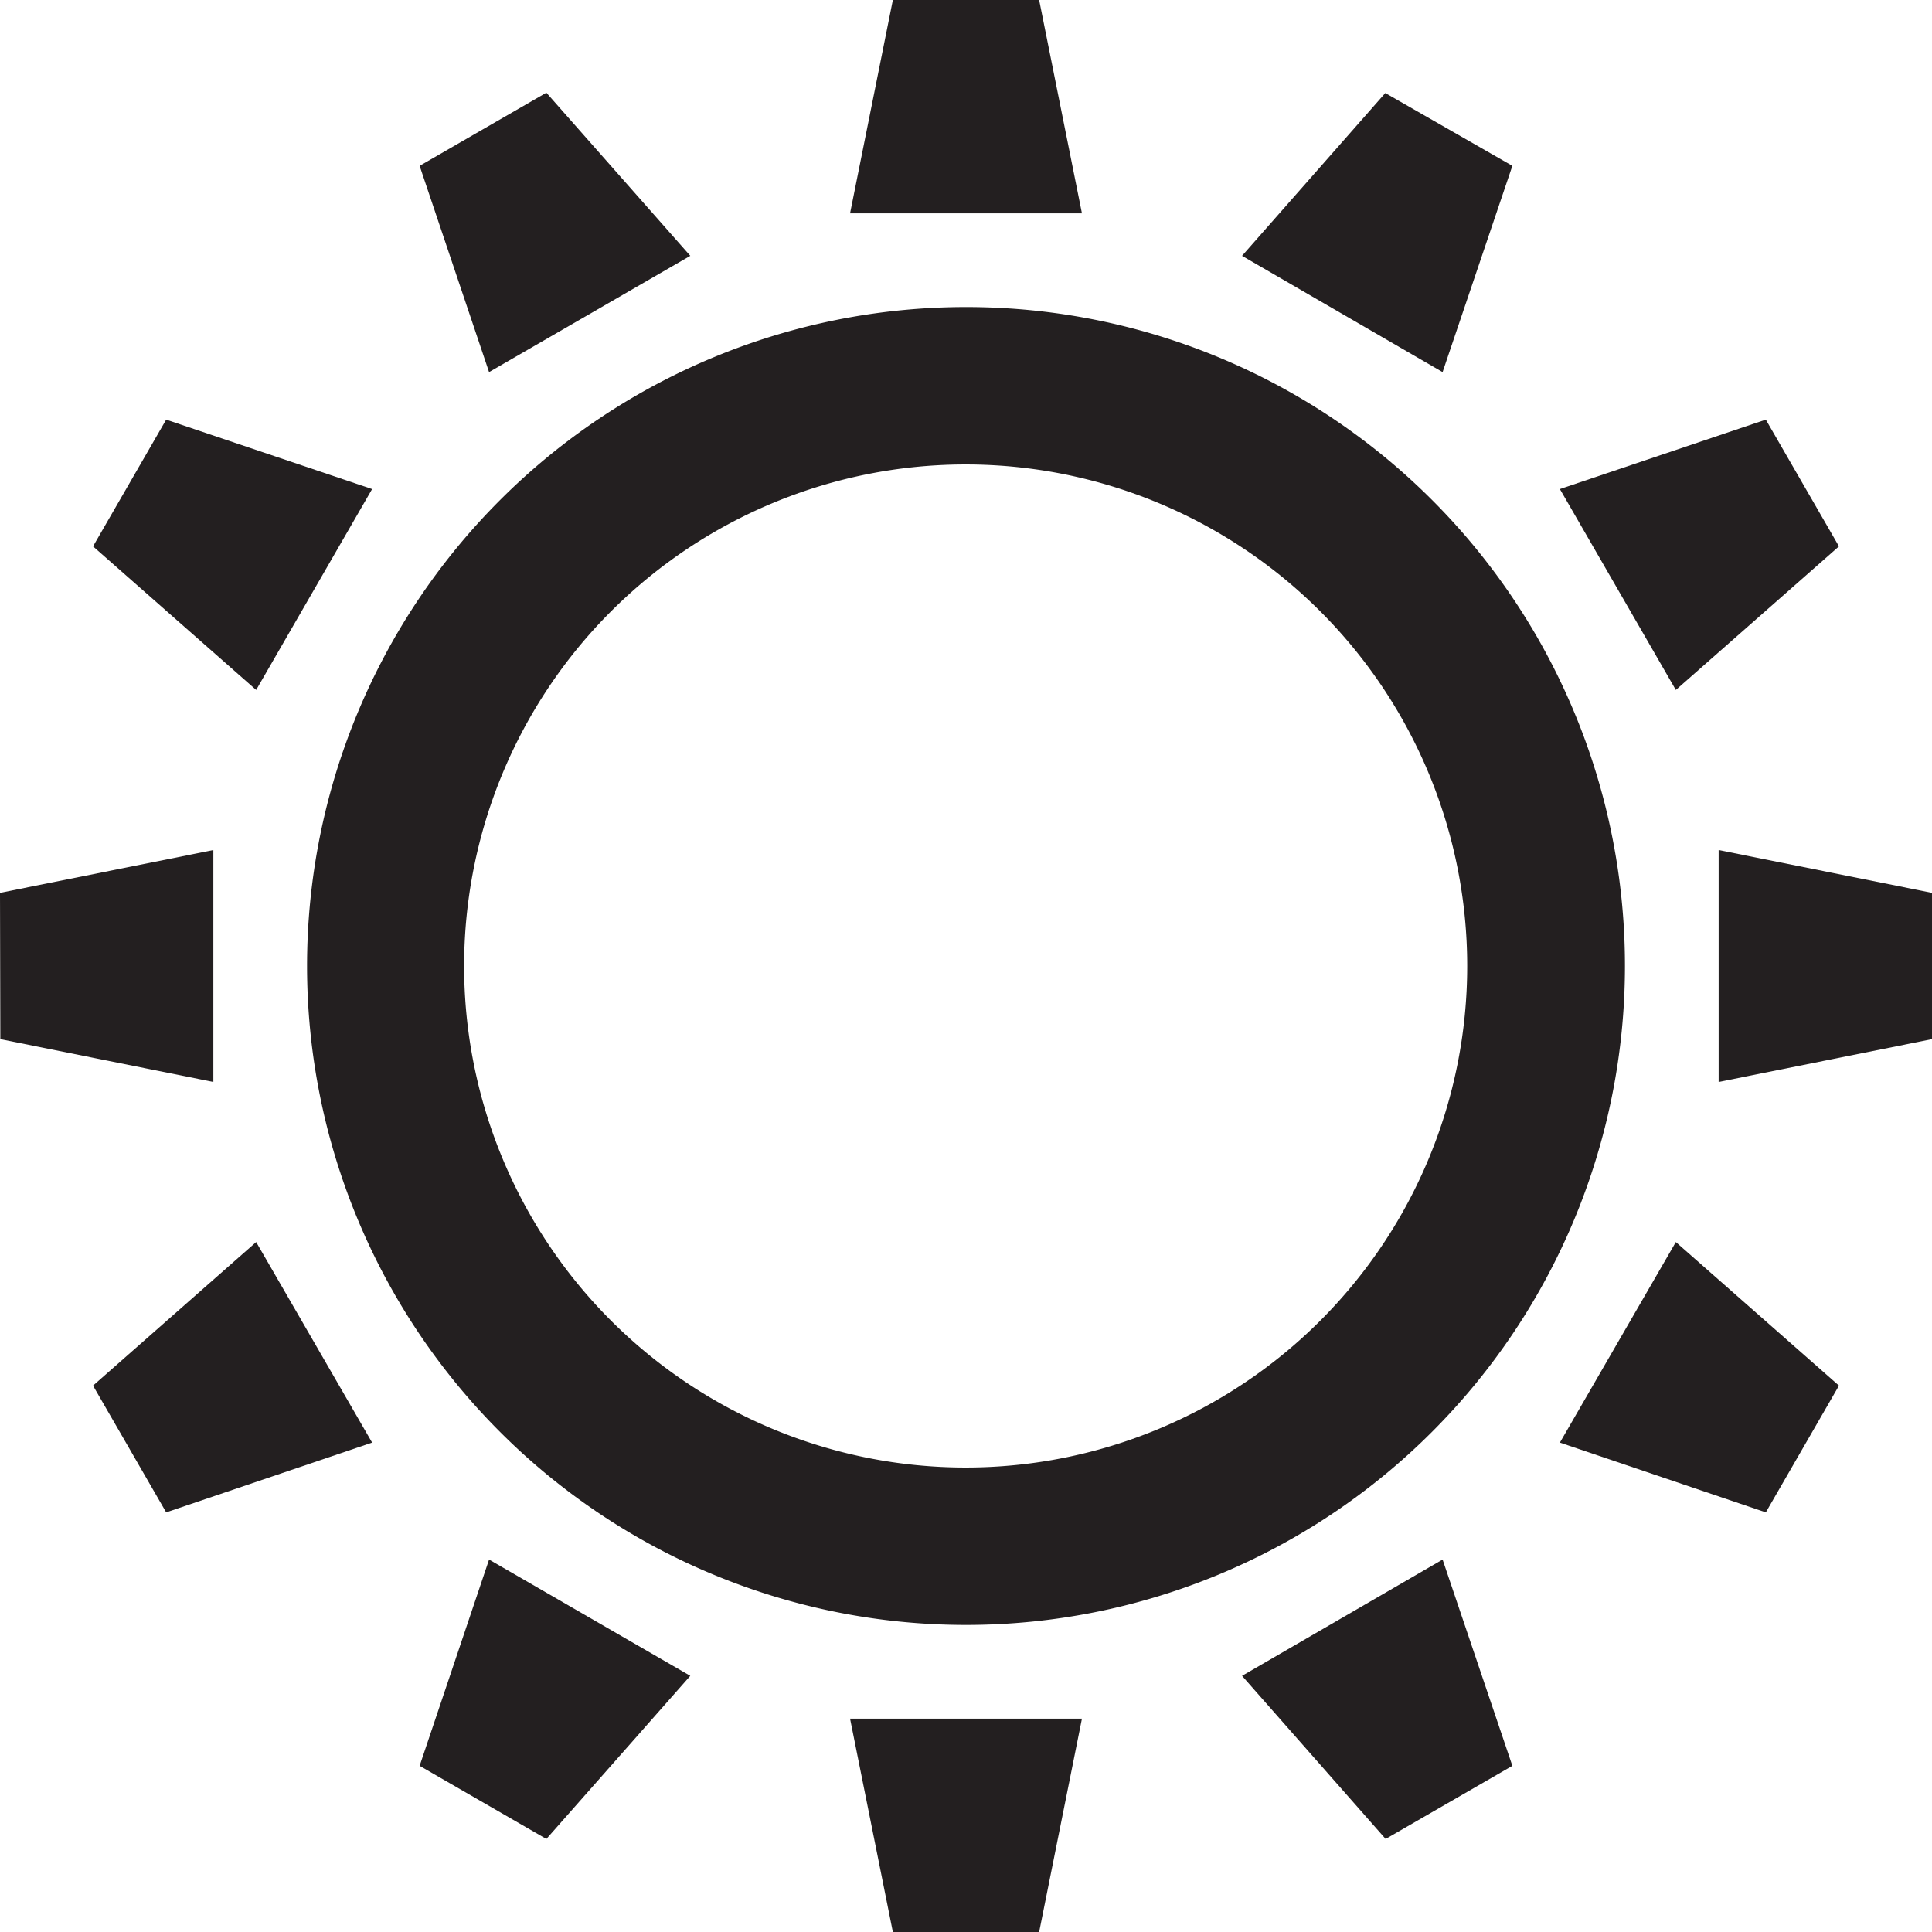
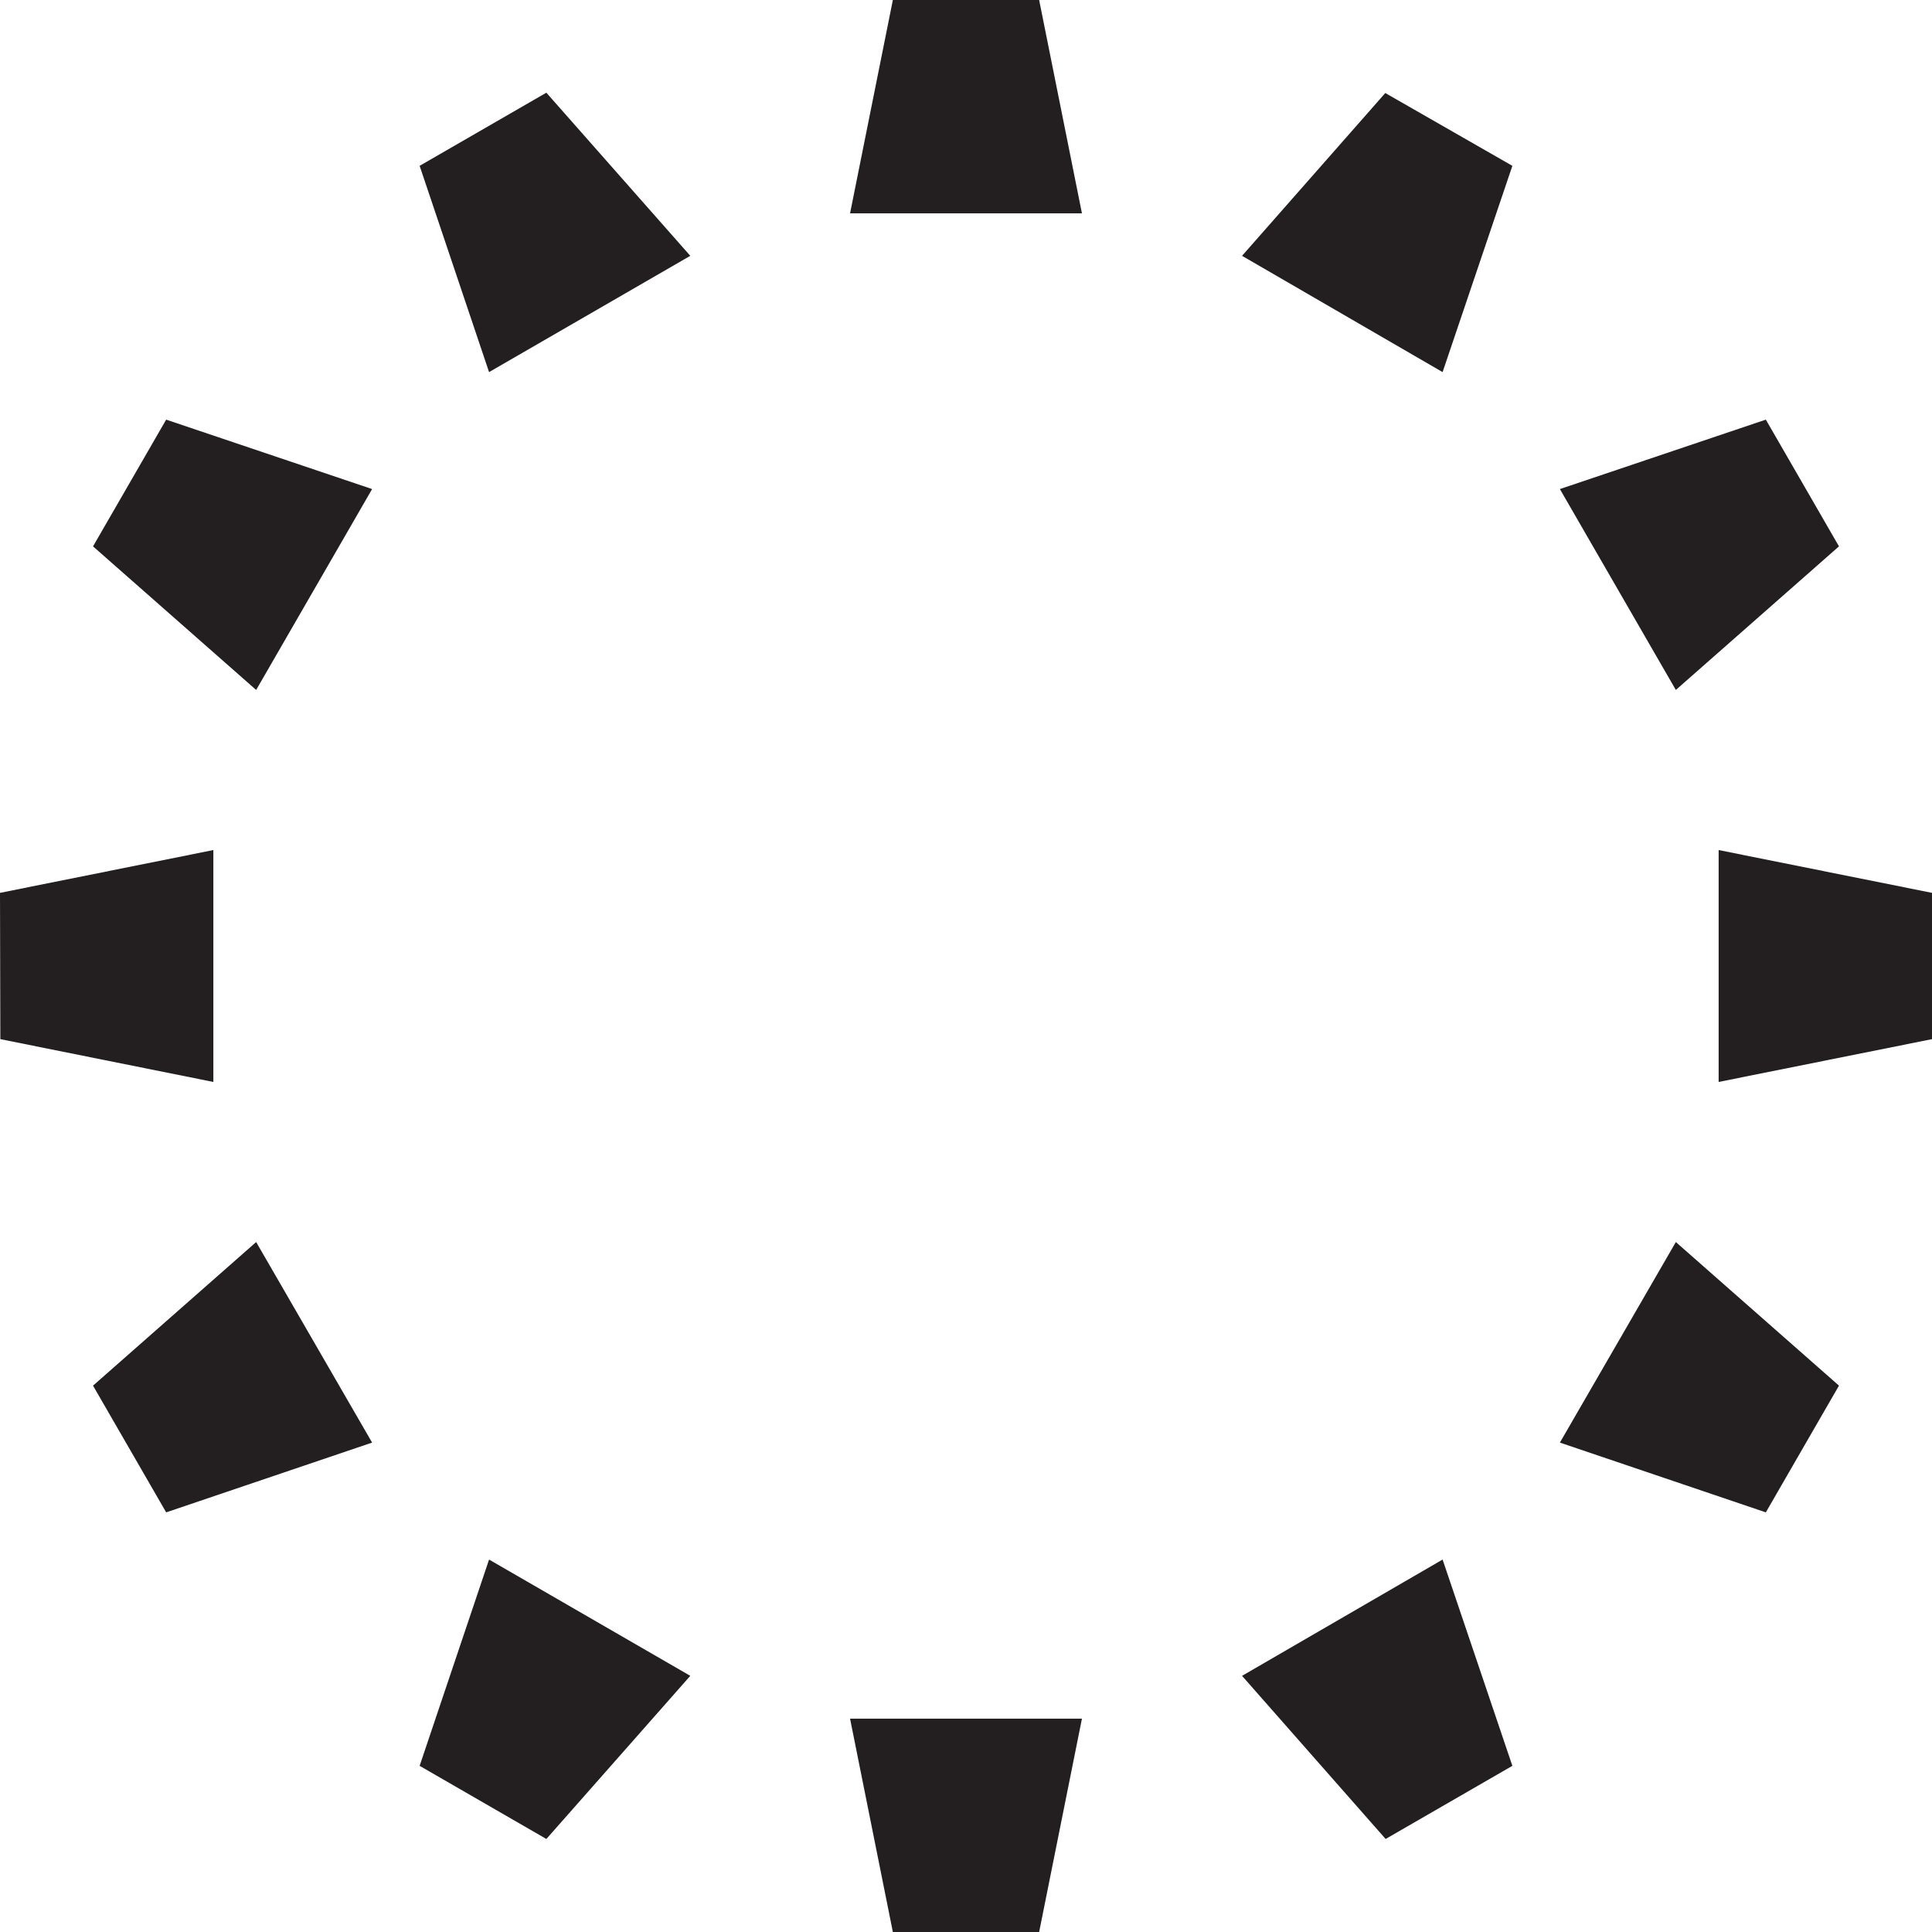
<svg xmlns="http://www.w3.org/2000/svg" viewBox="0 0 57.32 57.32">
  <defs>
    <style>.cls-1{fill:#231f20}</style>
  </defs>
  <g id="Layer_2" data-name="Layer 2">
    <g id="Layer_1-2" data-name="Layer 1">
      <path class="cls-1" d="M30.83 0h-4.34l-1.27 6.33h6.88L30.83 0zM16.21 2.75l-3.76 2.17 2.06 6.12 5.97-3.45-4.27-4.84zm-11.28 9.7-2.17 3.76 4.84 4.26 3.44-5.96-6.11-2.06zM0 26.49l.01 4.34 6.32 1.27v-6.88L0 26.49zm2.76 14.62 2.17 3.76 6.11-2.07-3.44-5.95-4.84 4.26zm9.69 11.28 3.76 2.17 4.27-4.84-5.97-3.45-2.06 6.12zm14.04 4.93h4.34l1.27-6.33h-6.88l1.27 6.33zm14.62-2.76 3.76-2.17-2.07-6.12-5.95 3.45 4.26 4.84zm11.28-9.69 2.17-3.76-4.84-4.26-3.44 5.95 6.11 2.07zm4.93-14.04v-4.34l-6.33-1.27v6.88l6.33-1.27zm-2.76-14.62-2.17-3.76-6.11 2.06 3.44 5.96 4.84-4.26zM44.87 4.92 41.1 2.76l-4.25 4.83 5.95 3.45 2.07-6.12z" />
-       <path class="cls-1" d="M28.65 9.11a19.55 19.55 0 1 0 19.56 19.55A19.54 19.54 0 0 0 28.65 9.11Zm0 34.43a14.88 14.88 0 1 1 14.88-14.88 14.88 14.88 0 0 1-14.88 14.88Z" />
    </g>
  </g>
</svg>